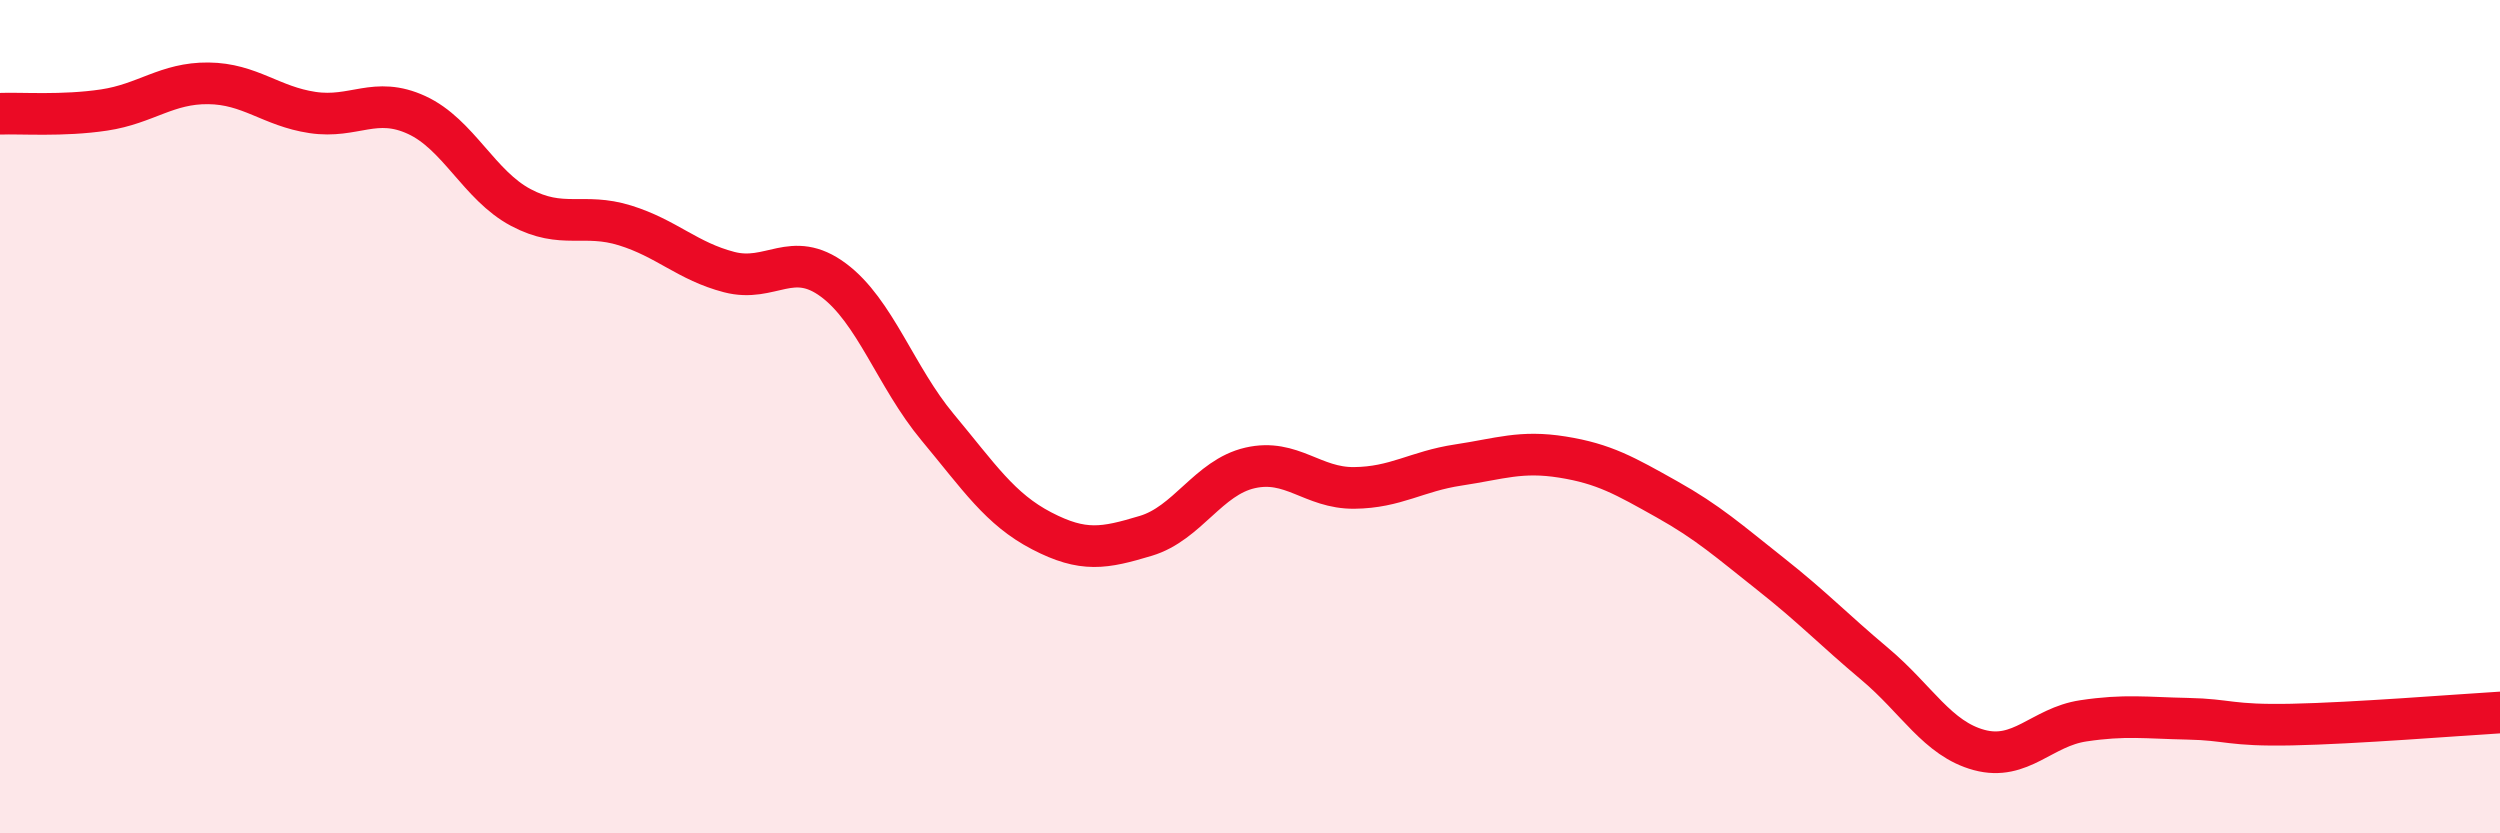
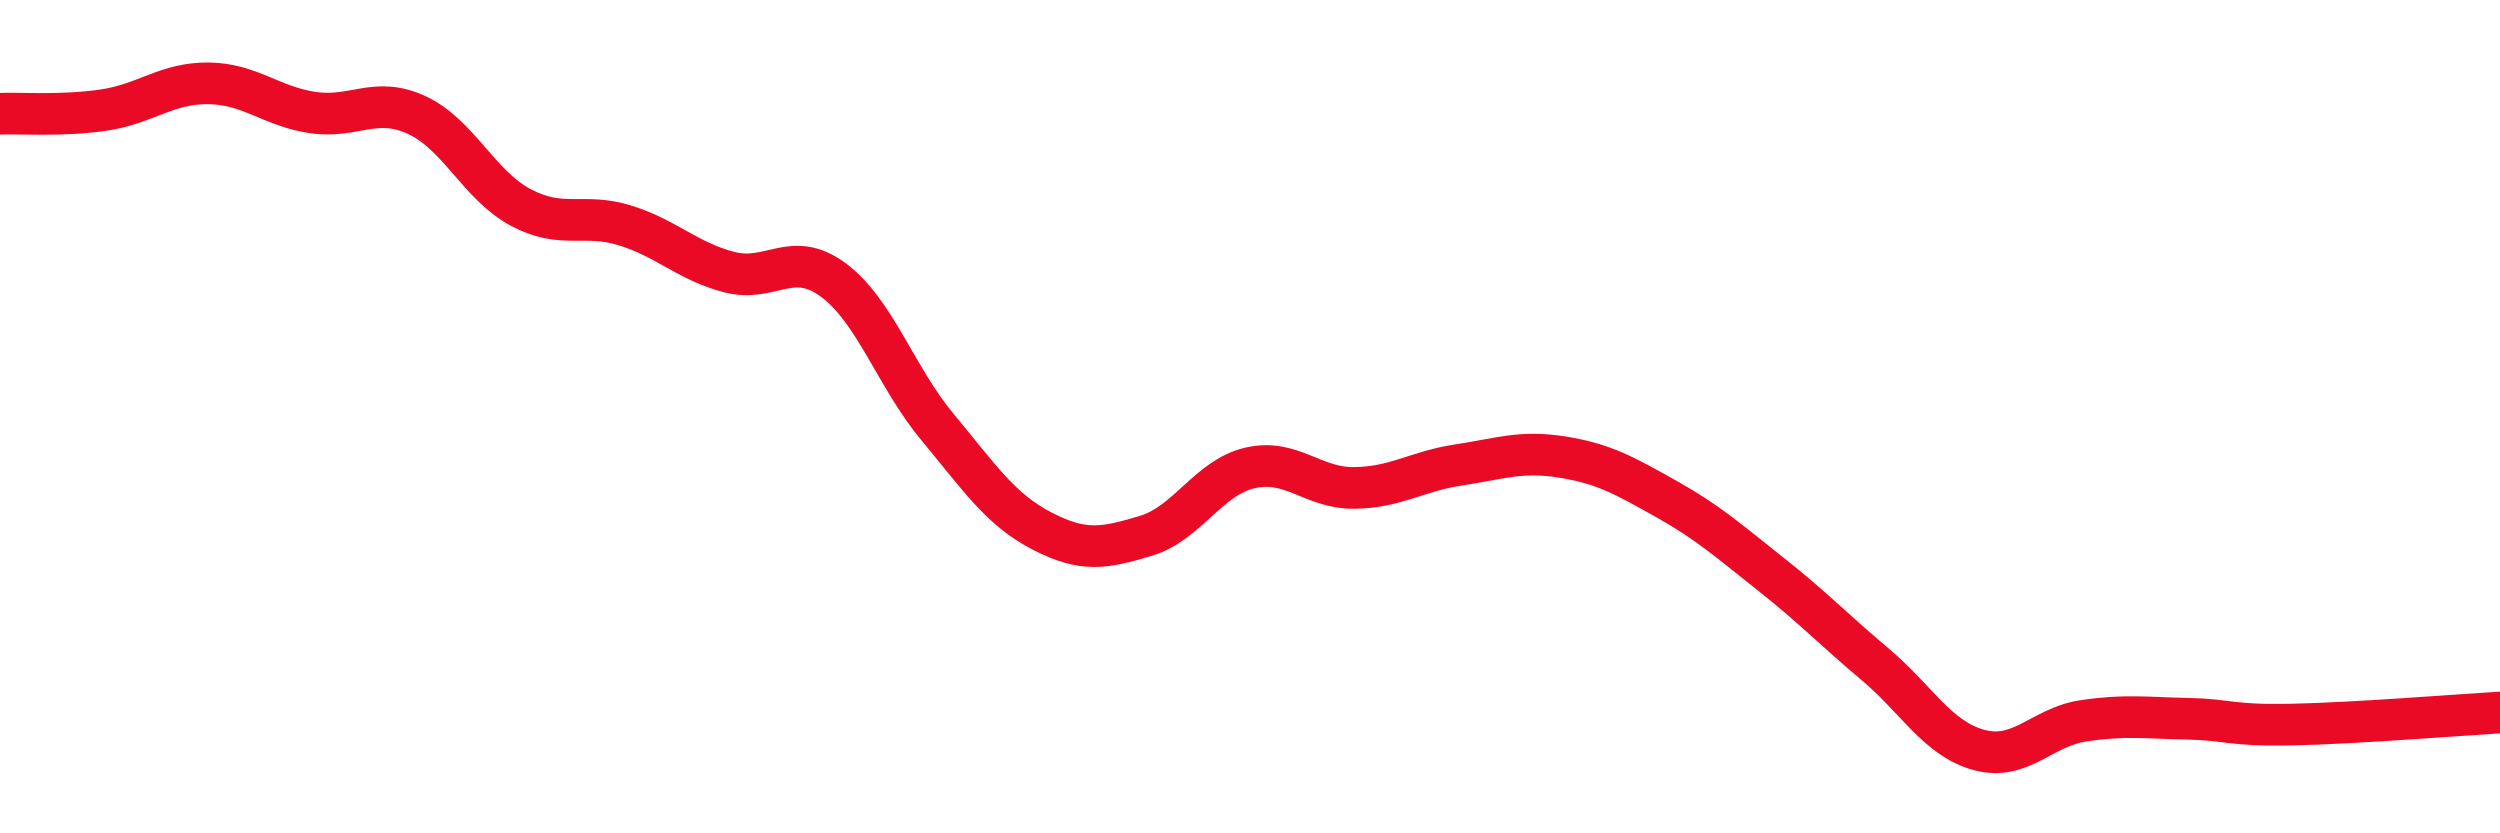
<svg xmlns="http://www.w3.org/2000/svg" width="60" height="20" viewBox="0 0 60 20">
-   <path d="M 0,2.73 C 0.5,2.71 1.5,2.79 2.5,2.64 C 3.5,2.49 4,1.99 5,2 C 6,2.01 6.5,2.55 7.5,2.7 C 8.5,2.85 9,2.3 10,2.76 C 11,3.22 11.5,4.45 12.5,4.98 C 13.5,5.51 14,5.1 15,5.41 C 16,5.72 16.5,6.27 17.5,6.53 C 18.5,6.79 19,5.98 20,6.72 C 21,7.46 21.5,9.05 22.5,10.25 C 23.5,11.45 24,12.22 25,12.74 C 26,13.26 26.5,13.16 27.5,12.86 C 28.5,12.56 29,11.46 30,11.23 C 31,11 31.5,11.72 32.5,11.71 C 33.5,11.7 34,11.31 35,11.16 C 36,11.01 36.5,10.81 37.5,10.97 C 38.5,11.13 39,11.42 40,11.98 C 41,12.54 41.5,12.99 42.5,13.78 C 43.5,14.57 44,15.1 45,15.94 C 46,16.78 46.5,17.73 47.5,18 C 48.5,18.27 49,17.45 50,17.3 C 51,17.15 51.5,17.23 52.5,17.25 C 53.5,17.27 53.5,17.42 55,17.39 C 56.5,17.36 59,17.16 60,17.1L60 20L0 20Z" fill="#EB0A25" opacity="0.1" stroke-linecap="round" stroke-linejoin="round" />
  <path d="M 0,2.73 C 0.5,2.71 1.5,2.79 2.5,2.64 C 3.5,2.49 4,1.99 5,2 C 6,2.01 6.5,2.55 7.5,2.7 C 8.5,2.85 9,2.3 10,2.76 C 11,3.22 11.5,4.45 12.5,4.98 C 13.5,5.51 14,5.1 15,5.41 C 16,5.72 16.5,6.27 17.5,6.53 C 18.5,6.79 19,5.98 20,6.72 C 21,7.46 21.5,9.05 22.5,10.25 C 23.5,11.45 24,12.22 25,12.74 C 26,13.26 26.5,13.16 27.5,12.86 C 28.5,12.56 29,11.46 30,11.23 C 31,11 31.5,11.72 32.5,11.71 C 33.5,11.7 34,11.31 35,11.16 C 36,11.01 36.5,10.81 37.5,10.97 C 38.5,11.13 39,11.42 40,11.98 C 41,12.54 41.5,12.99 42.5,13.78 C 43.5,14.57 44,15.1 45,15.94 C 46,16.78 46.5,17.73 47.5,18 C 48.5,18.27 49,17.45 50,17.3 C 51,17.15 51.5,17.23 52.5,17.25 C 53.5,17.27 53.5,17.42 55,17.39 C 56.5,17.36 59,17.16 60,17.1" stroke="#EB0A25" stroke-width="1" fill="none" stroke-linecap="round" stroke-linejoin="round" />
</svg>